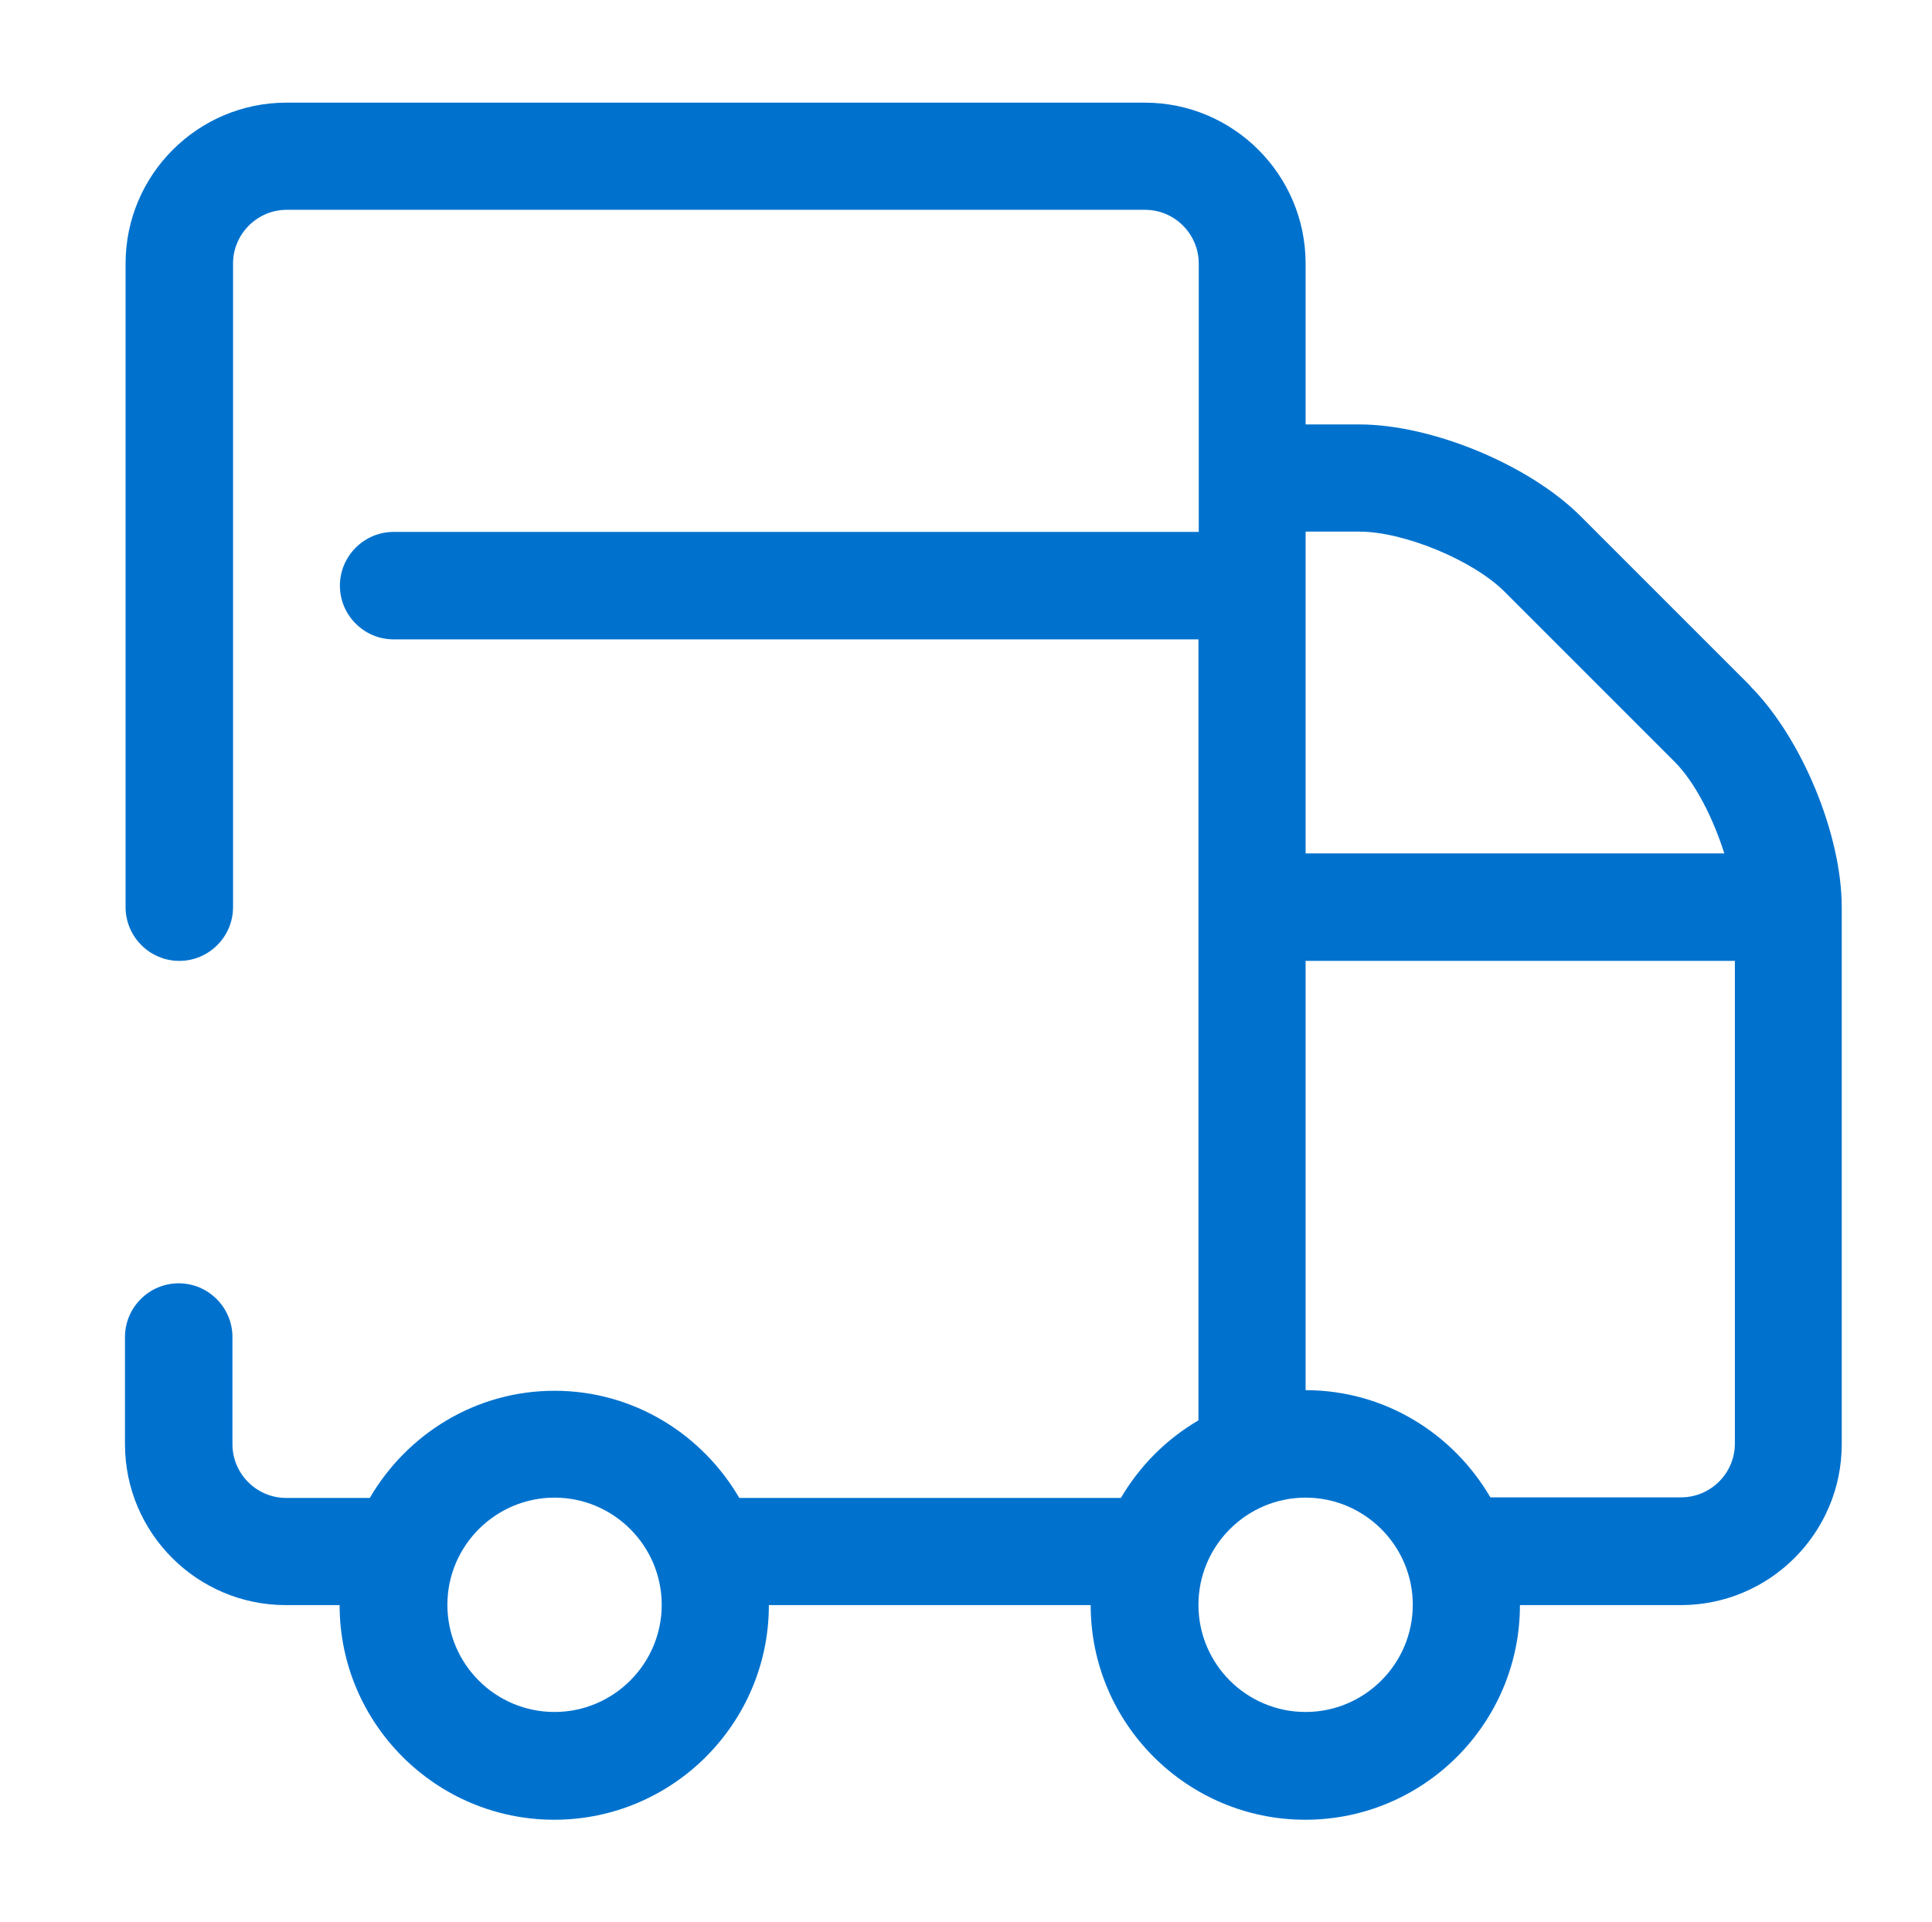
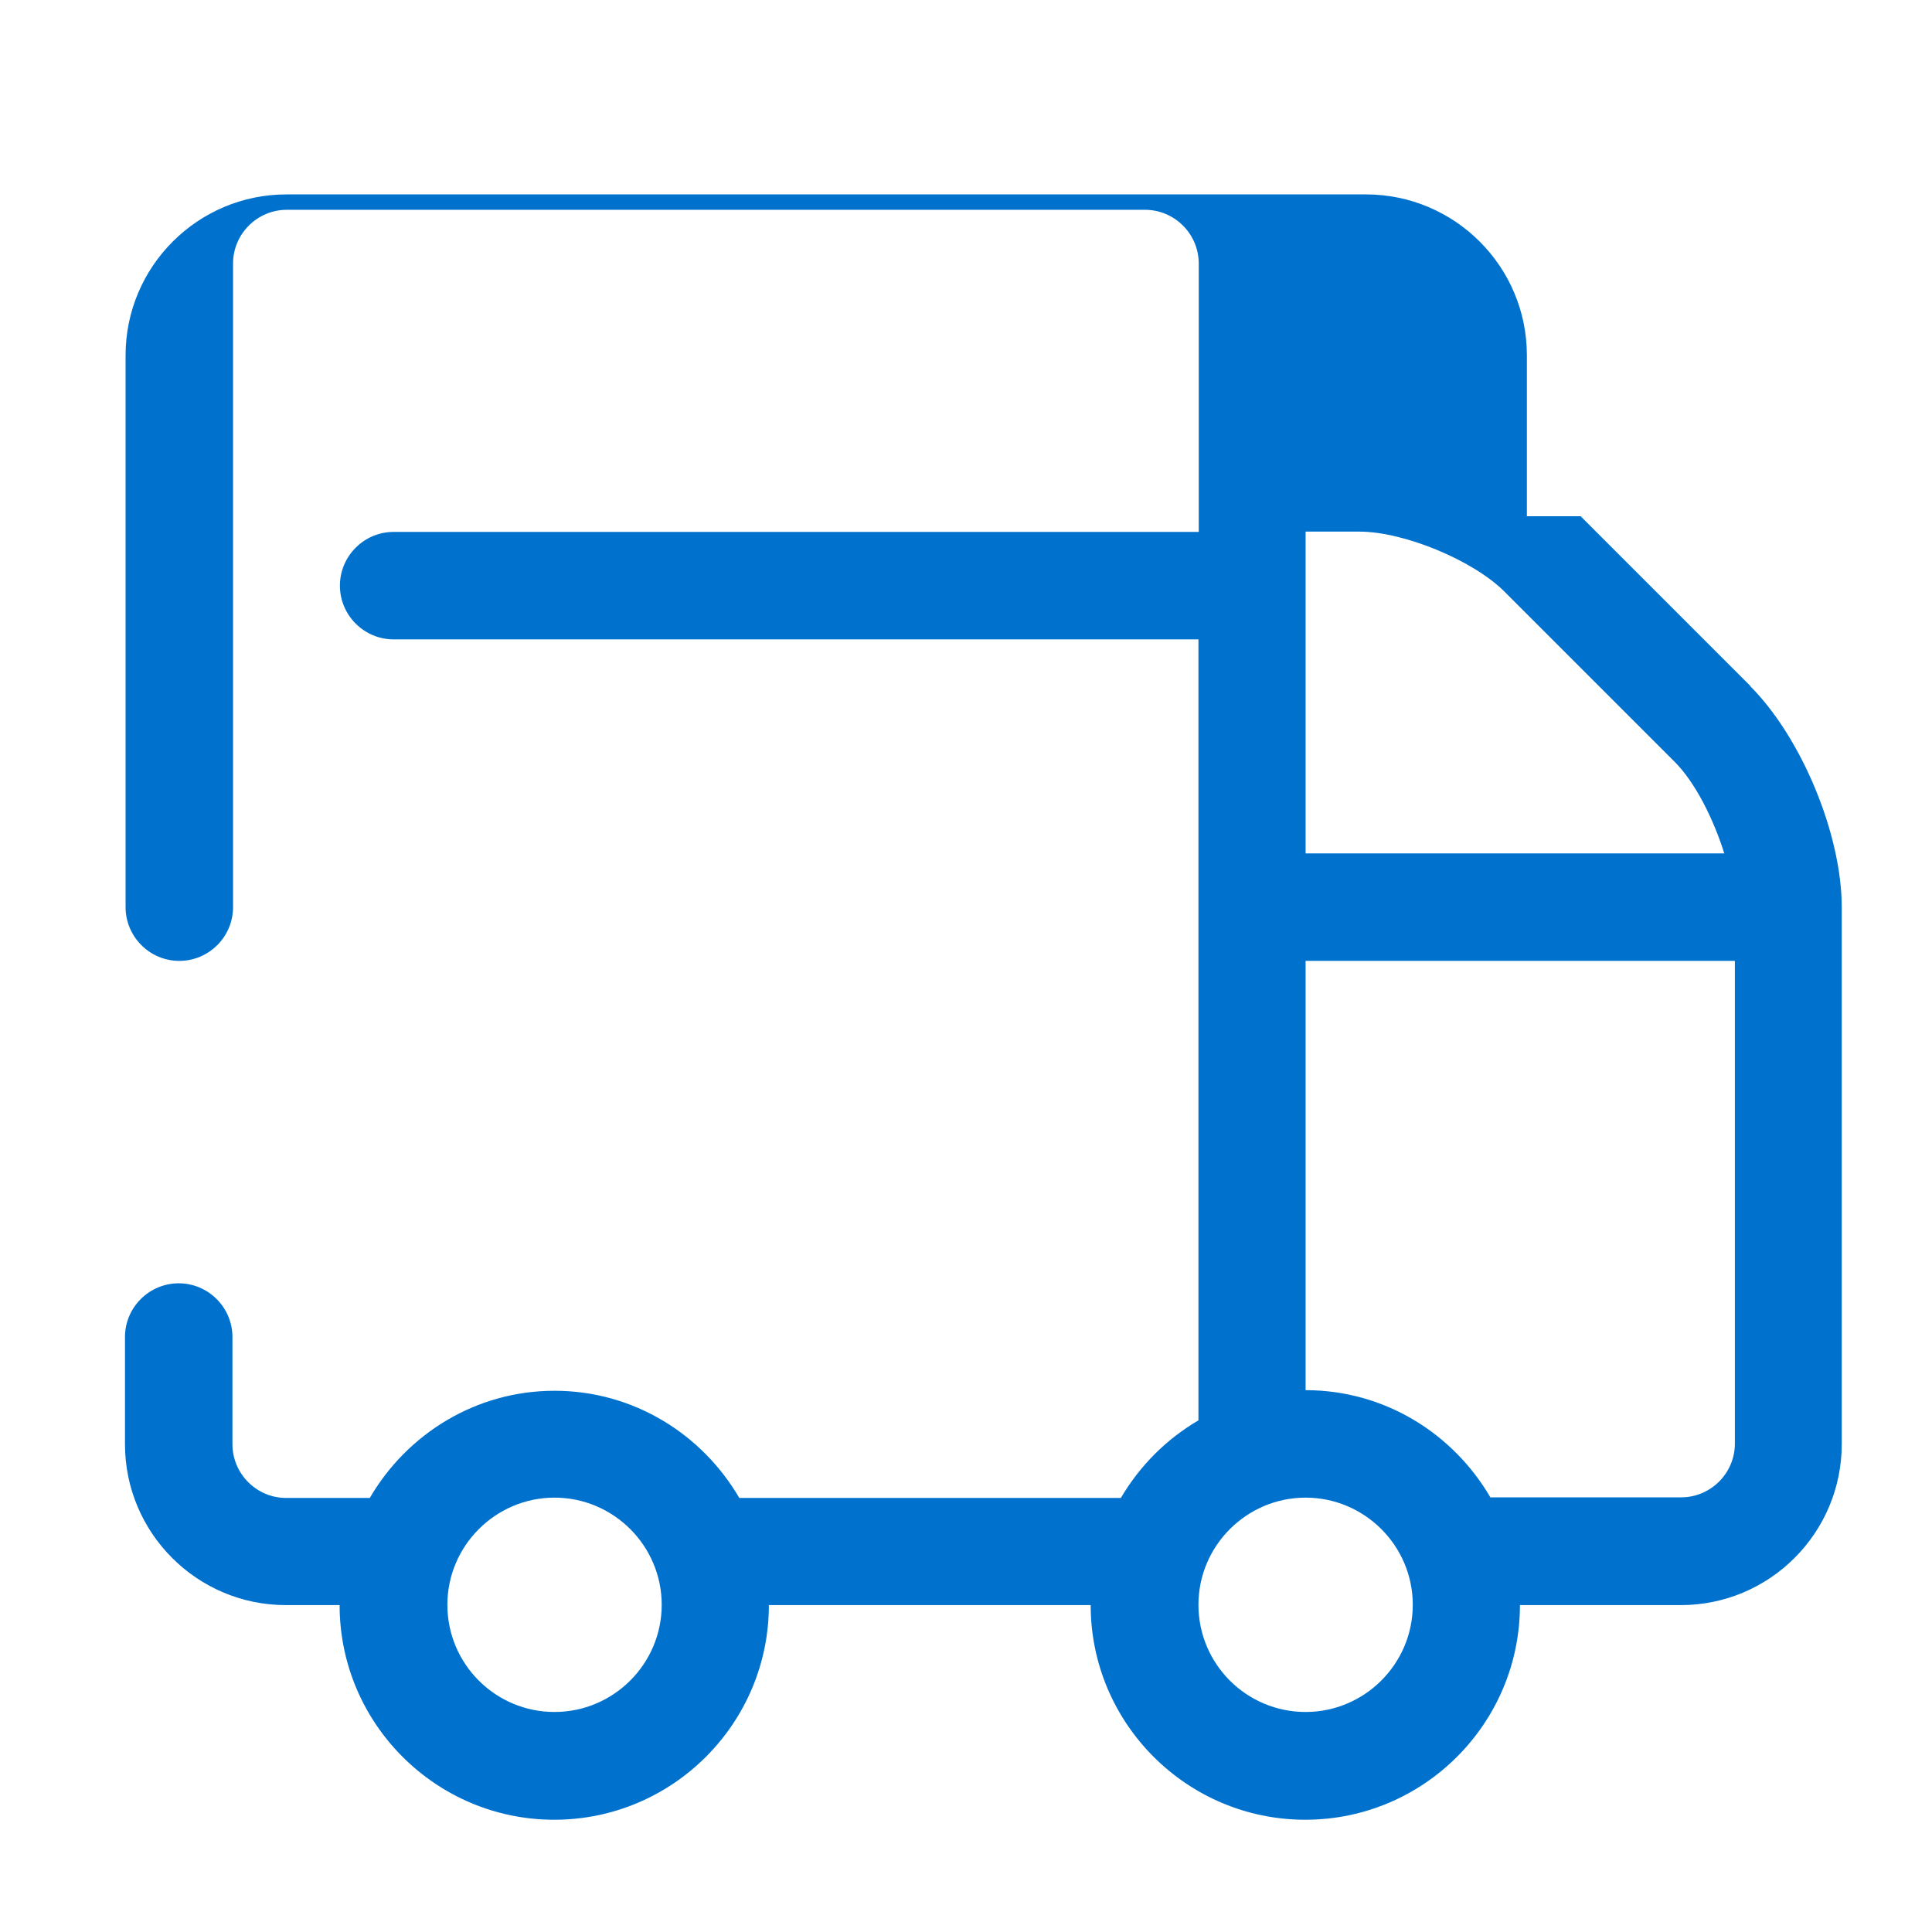
<svg xmlns="http://www.w3.org/2000/svg" id="a" viewBox="0 0 64 63.66">
  <defs>
    <style>.b{fill:#0072ce;fill-rule:evenodd;}.c{fill:none;}</style>
  </defs>
-   <rect class="c" width="64" height="63.66" />
-   <path class="b" d="M55.69,49.6h-6.32c-1.23-2.11-3.5-3.55-6.12-3.55v-14.22h14.22v15.99c0,.98-.8,1.78-1.78,1.78Zm-12.44,7.11c-1.96,0-3.55-1.59-3.55-3.55s1.6-3.55,3.55-3.55,3.55,1.59,3.55,3.55-1.6,3.55-3.55,3.55Zm1.78-39.1c1.48,0,3.77,.95,4.81,1.99l5.63,5.63c.68,.68,1.28,1.87,1.65,3.04h-13.87v-10.66h1.78ZM18.37,56.71c-1.96,0-3.55-1.59-3.55-3.55s1.6-3.55,3.55-3.55,3.55,1.59,3.55,3.55-1.6,3.55-3.55,3.55ZM57.99,22.73l-5.63-5.63c-1.7-1.7-4.92-3.04-7.33-3.04h-1.78v-5.33c0-2.94-2.39-5.33-5.33-5.33H9.49c-2.94,0-5.33,2.39-5.33,5.33V30.05c0,.98,.8,1.78,1.78,1.78s1.78-.8,1.78-1.78V8.73c0-.98,.8-1.78,1.78-1.78h28.43c.98,0,1.78,.8,1.78,1.78v8.89H13.04c-.98,0-1.78,.8-1.78,1.78s.8,1.78,1.78,1.78h26.66v25.87c-1.06,.62-1.94,1.5-2.57,2.57h-12.64c-1.23-2.11-3.5-3.55-6.12-3.55s-4.89,1.44-6.12,3.55h-2.77c-.98,0-1.78-.8-1.78-1.78v-3.55c0-.98-.8-1.78-1.78-1.78s-1.78,.8-1.78,1.78v3.55c0,2.94,2.39,5.33,5.33,5.33h1.78c0,3.92,3.19,7.11,7.11,7.11s7.11-3.19,7.11-7.11h10.66c0,3.92,3.19,7.11,7.11,7.11s7.11-3.19,7.11-7.11h5.33c2.94,0,5.33-2.39,5.33-5.33V30.05c0-2.41-1.33-5.62-3.04-7.33Z" />
+   <path class="b" d="M55.69,49.6h-6.32c-1.23-2.11-3.5-3.55-6.12-3.55v-14.22h14.22v15.99c0,.98-.8,1.78-1.78,1.78Zm-12.44,7.11c-1.96,0-3.55-1.59-3.55-3.55s1.6-3.55,3.55-3.55,3.55,1.59,3.55,3.55-1.6,3.55-3.55,3.55Zm1.78-39.1c1.48,0,3.77,.95,4.81,1.99l5.63,5.63c.68,.68,1.28,1.87,1.65,3.04h-13.87v-10.66h1.78ZM18.37,56.71c-1.96,0-3.55-1.59-3.55-3.55s1.6-3.55,3.55-3.55,3.55,1.59,3.55,3.55-1.6,3.55-3.55,3.55ZM57.99,22.73l-5.63-5.63h-1.78v-5.33c0-2.94-2.39-5.33-5.33-5.33H9.49c-2.94,0-5.33,2.39-5.33,5.33V30.05c0,.98,.8,1.78,1.78,1.78s1.78-.8,1.78-1.78V8.73c0-.98,.8-1.78,1.78-1.78h28.43c.98,0,1.78,.8,1.78,1.78v8.89H13.04c-.98,0-1.78,.8-1.78,1.78s.8,1.78,1.78,1.78h26.66v25.87c-1.06,.62-1.94,1.5-2.57,2.57h-12.64c-1.23-2.11-3.5-3.55-6.12-3.55s-4.89,1.44-6.12,3.55h-2.77c-.98,0-1.78-.8-1.78-1.78v-3.55c0-.98-.8-1.78-1.78-1.78s-1.78,.8-1.78,1.78v3.55c0,2.94,2.39,5.33,5.33,5.33h1.78c0,3.92,3.19,7.11,7.11,7.11s7.11-3.19,7.11-7.11h10.66c0,3.92,3.19,7.11,7.11,7.11s7.11-3.19,7.11-7.11h5.33c2.94,0,5.33-2.39,5.33-5.33V30.05c0-2.41-1.33-5.62-3.04-7.33Z" />
</svg>